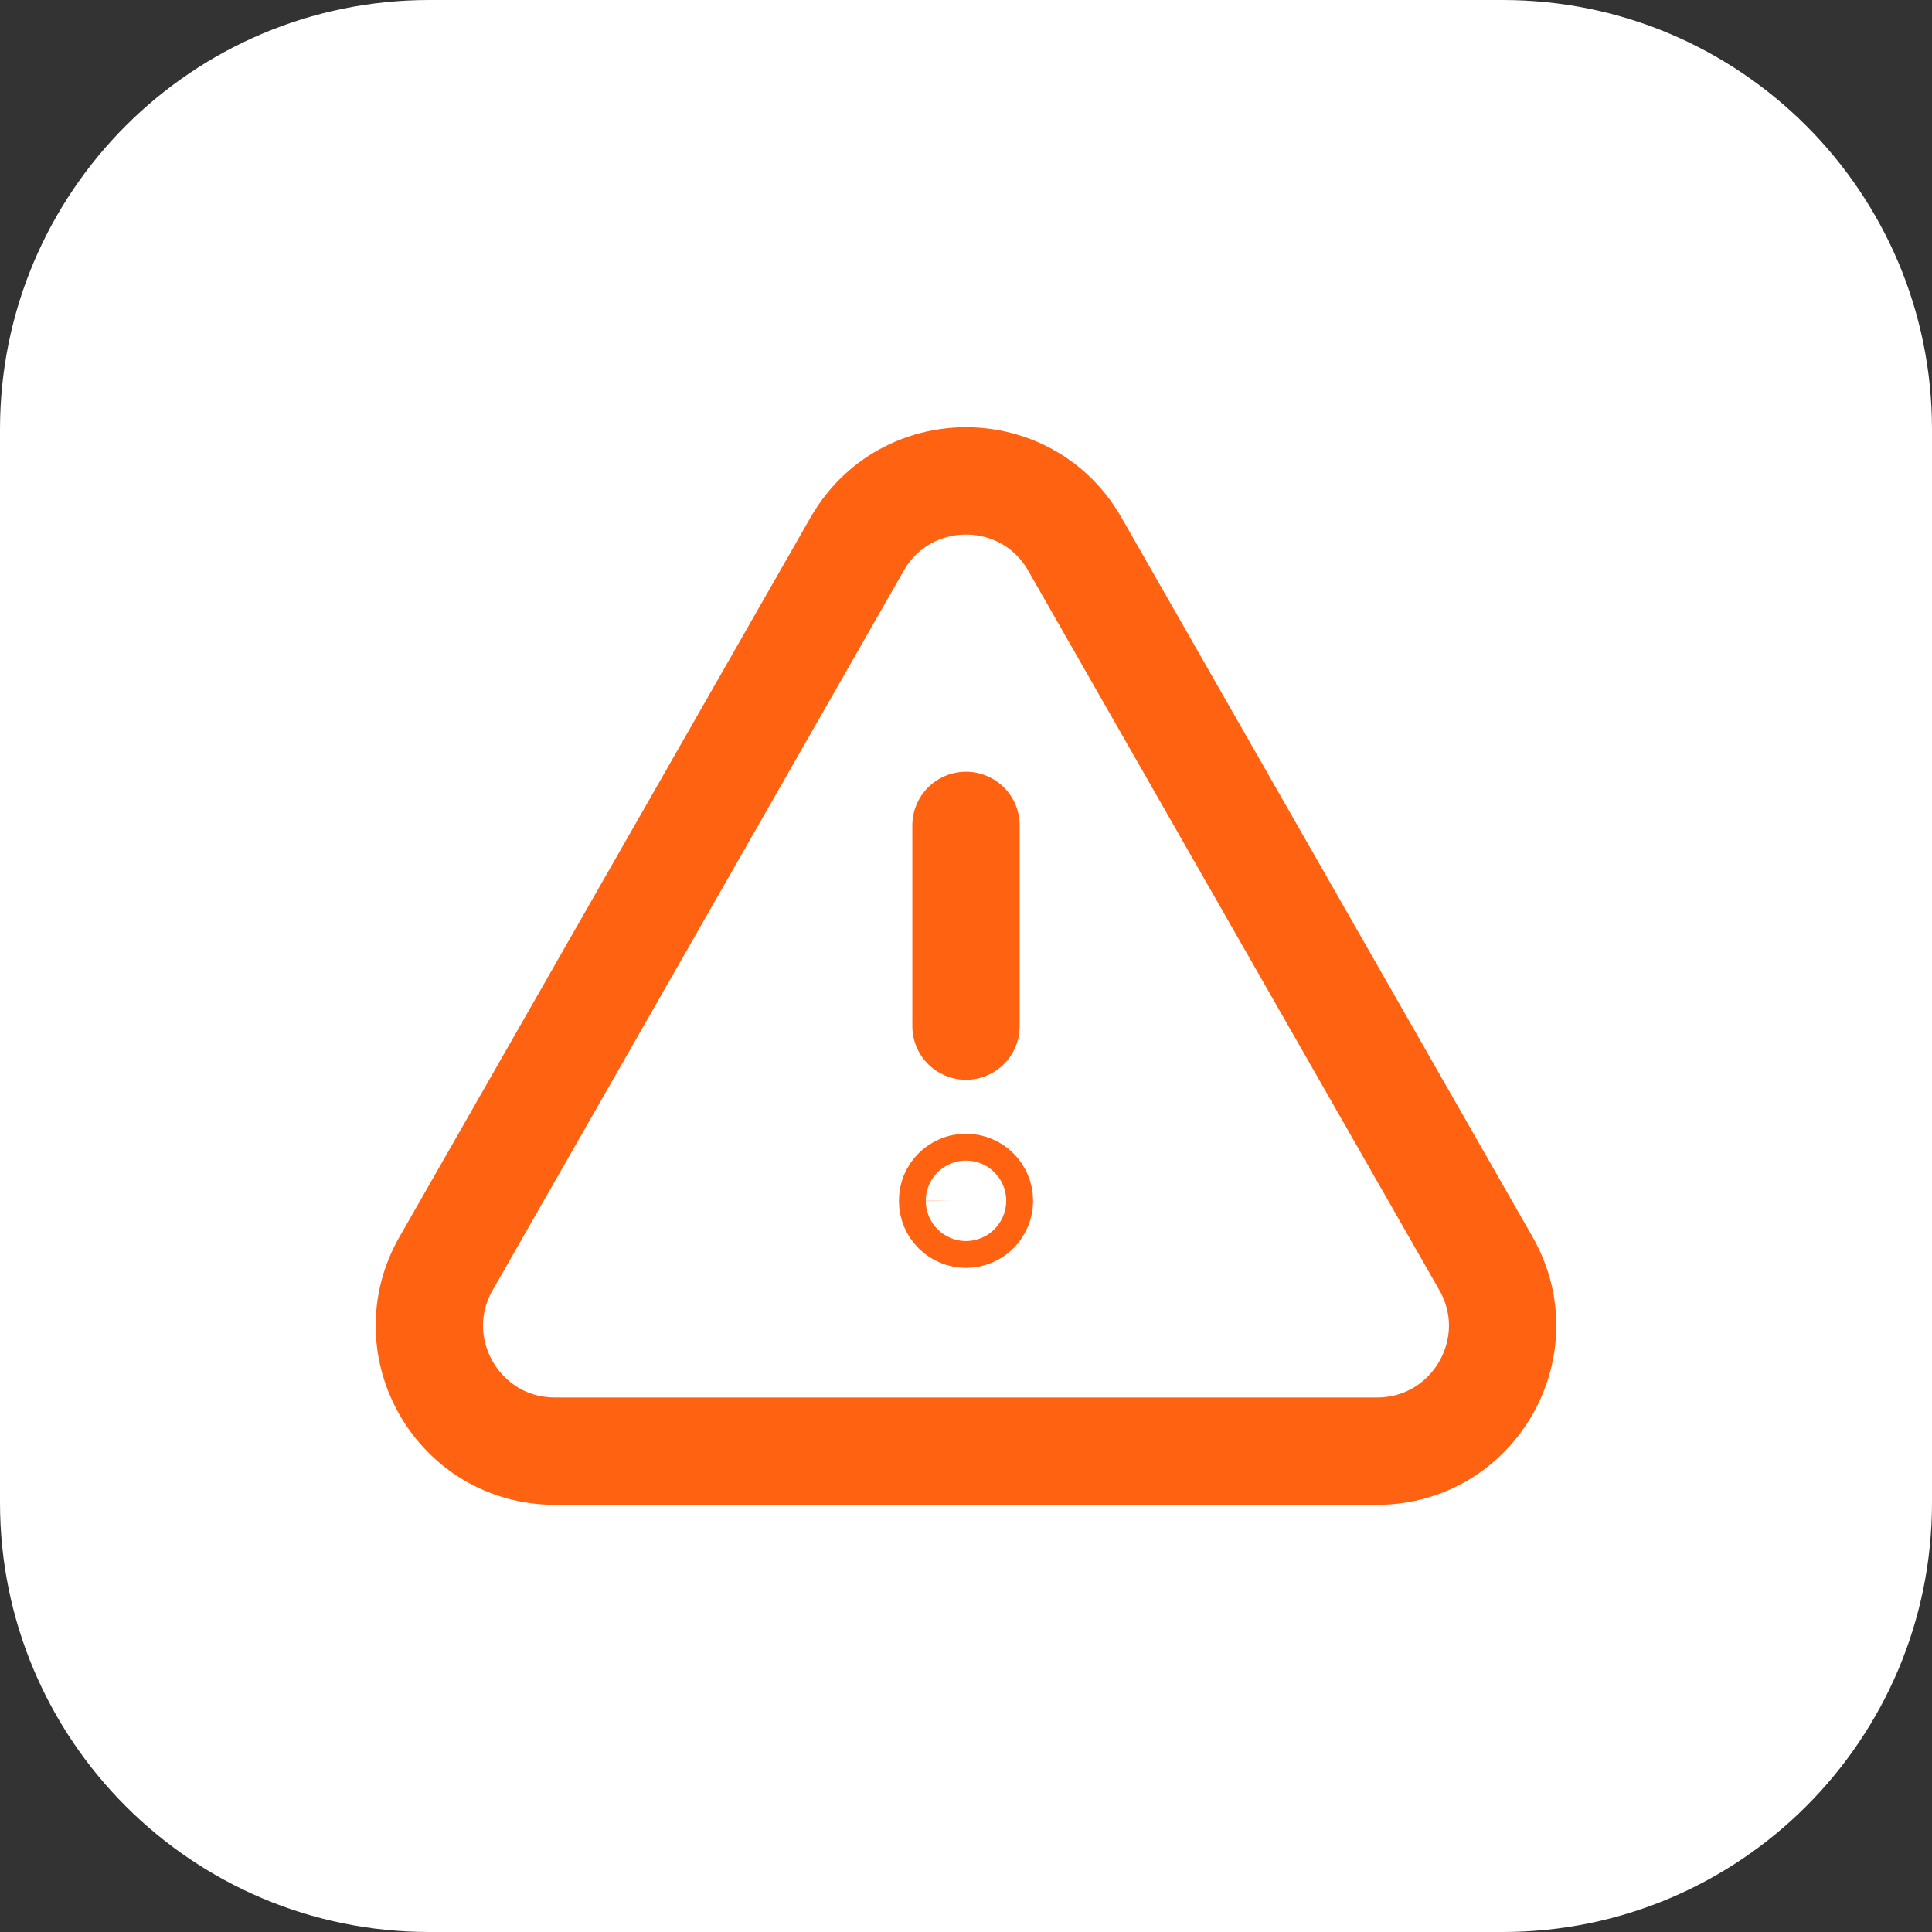
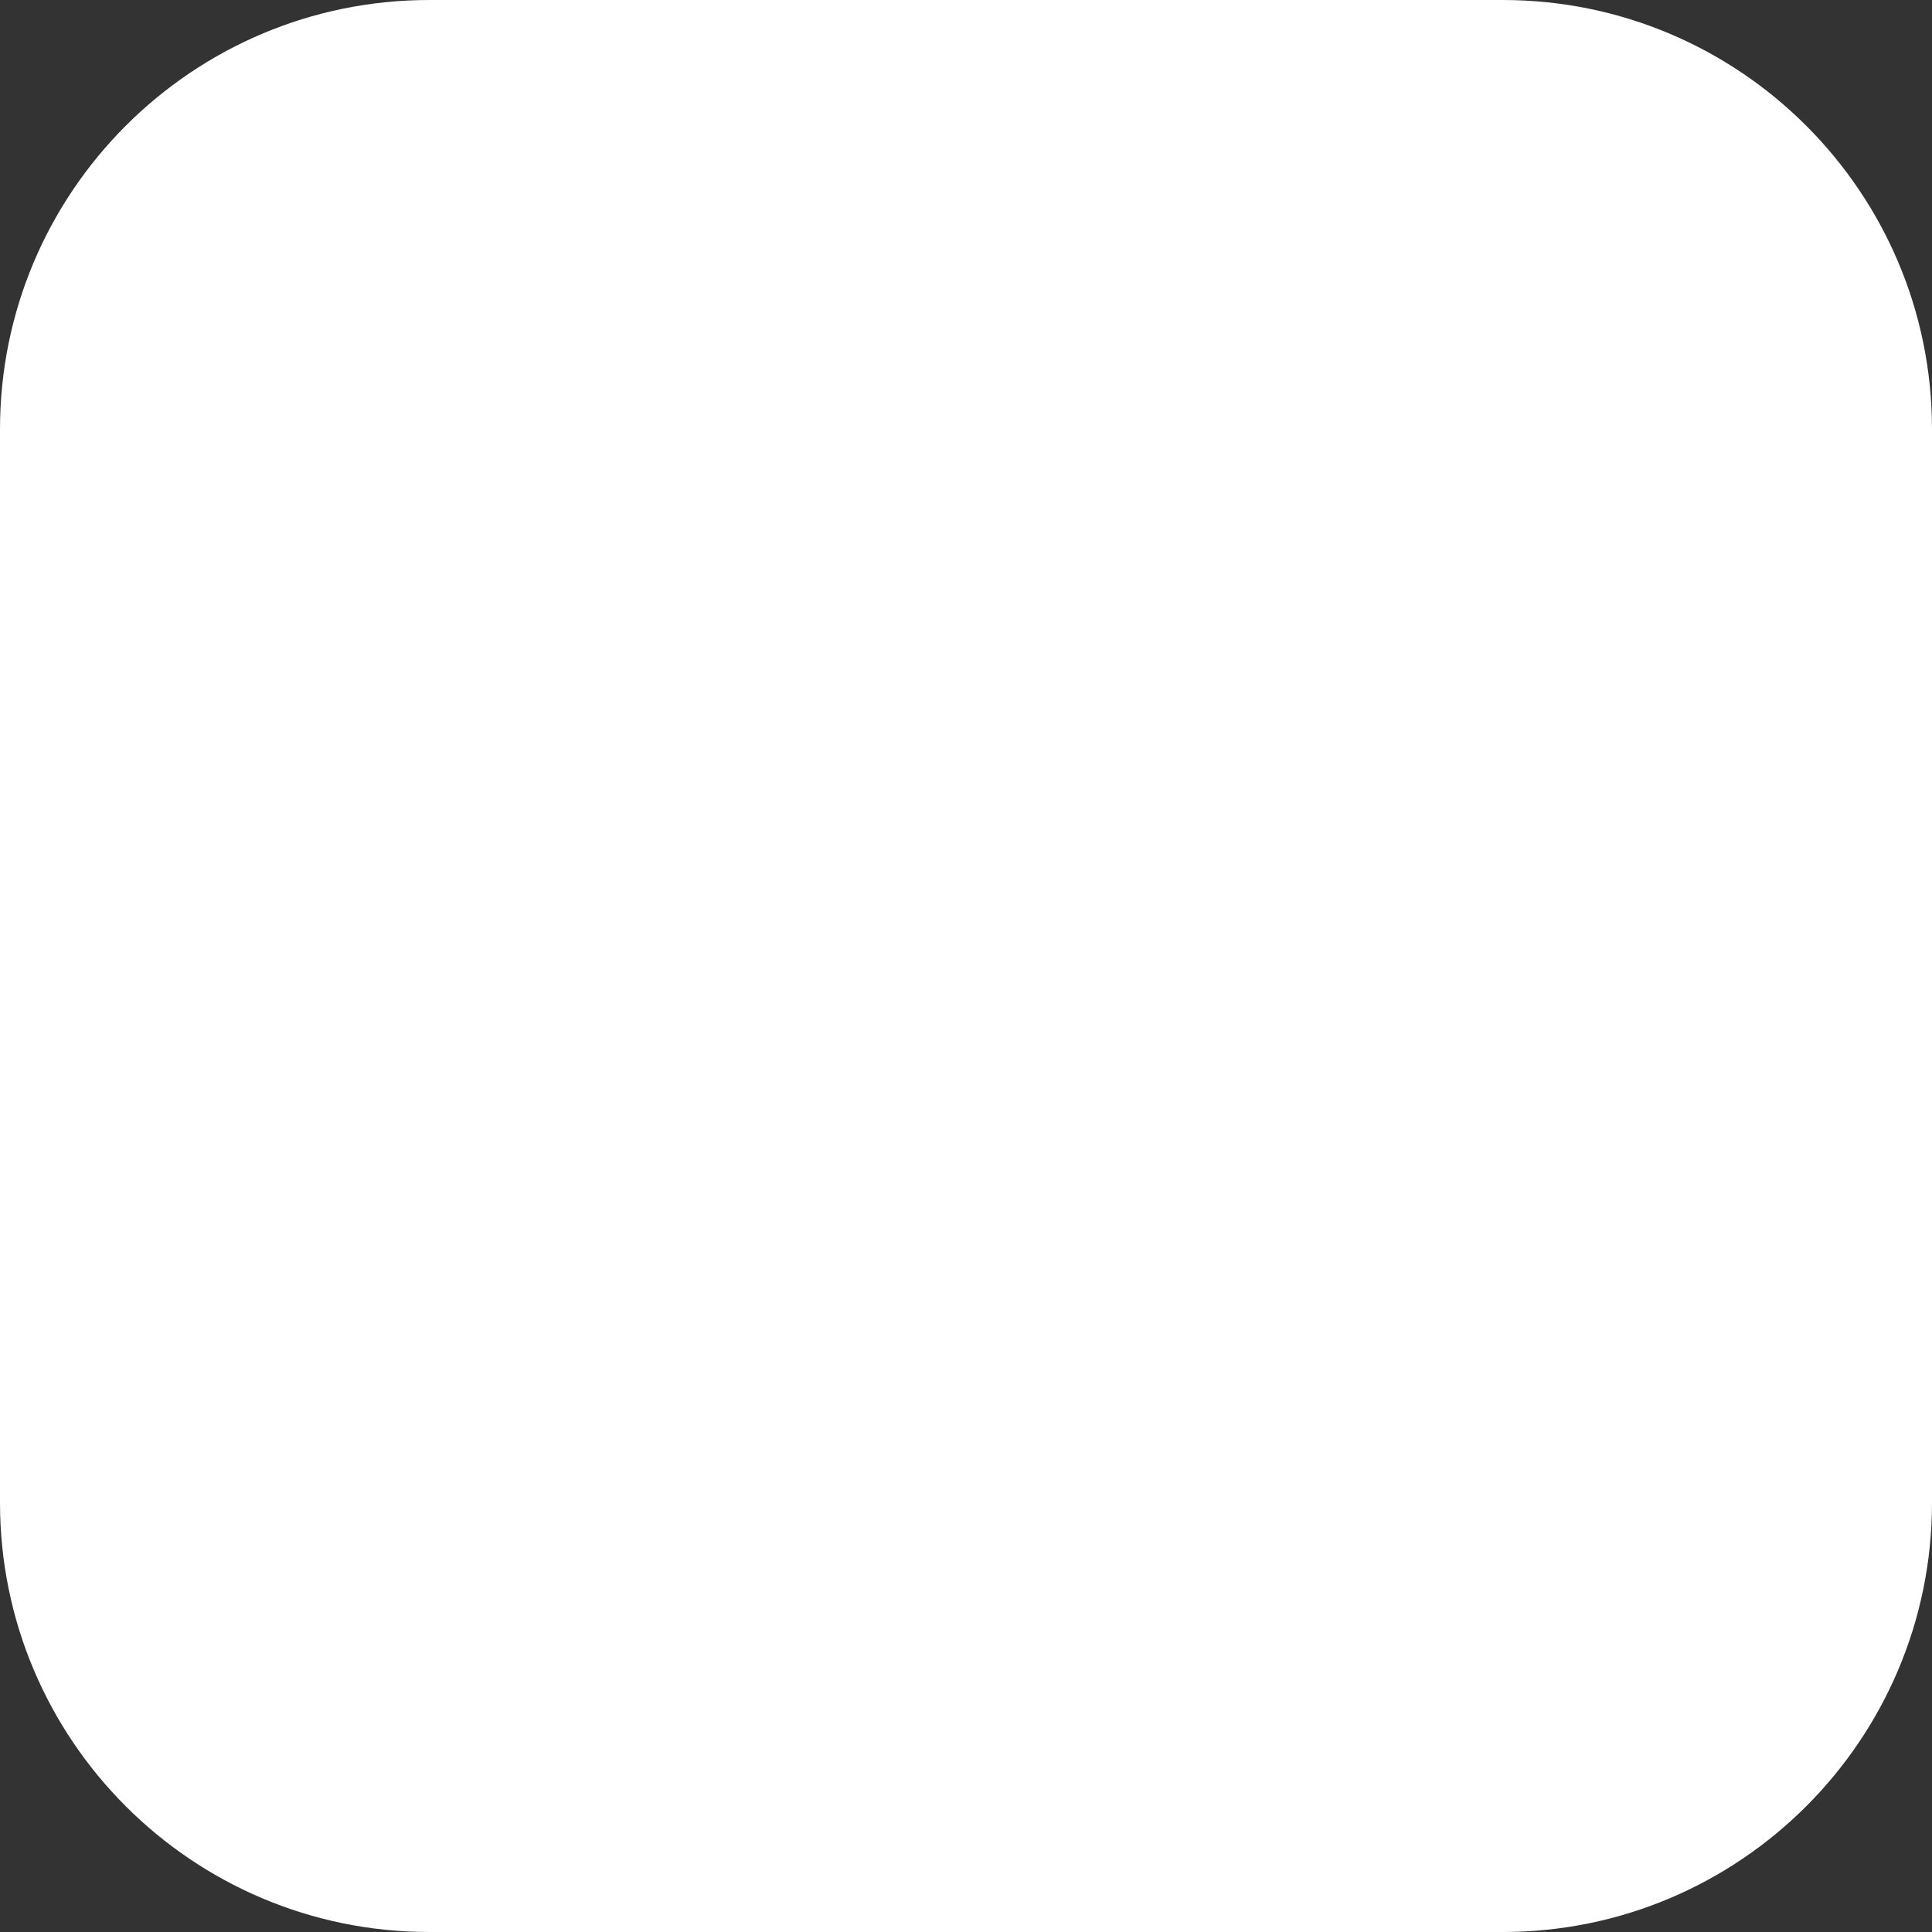
<svg xmlns="http://www.w3.org/2000/svg" width="54" height="54" viewBox="0 0 54 54" fill="none">
  <rect x="0" y="0" width="54" height="54" fill="#333333" stroke="none" />
  <path d="M0 12C0 5.373 5.373 0 12 0H42C48.627 0 54 5.373 54 12V42C54 48.627 48.627 54 42 54H12C5.373 54 0 48.627 0 42V12Z" fill="white" />
  <g clip-path="url(#clip0_4496_11003)">
    <path d="M27 28.68V23.07" stroke="#FF6210" stroke-width="3" stroke-linecap="round" stroke-linejoin="round" />
-     <path d="M26.998 33.188C26.791 33.188 26.623 33.355 26.625 33.562C26.625 33.77 26.793 33.938 27 33.938C27.207 33.938 27.375 33.77 27.375 33.562C27.375 33.355 27.207 33.188 26.998 33.188Z" stroke="#FF6210" stroke-width="3" stroke-linecap="round" stroke-linejoin="round" />
    <path d="M30.043 15.209L41.532 35.315C42.867 37.652 41.179 40.56 38.488 40.56H15.511C12.819 40.56 11.131 37.652 12.468 35.315L23.956 15.209C25.302 12.852 28.698 12.852 30.043 15.209Z" stroke="#FF6210" stroke-width="3" stroke-linecap="round" stroke-linejoin="round" />
  </g>
  <defs>
    <clipPath id="clip0_4496_11003">
-       <rect width="36" height="36" fill="white" transform="translate(9 9)" />
-     </clipPath>
+       </clipPath>
  </defs>
</svg>